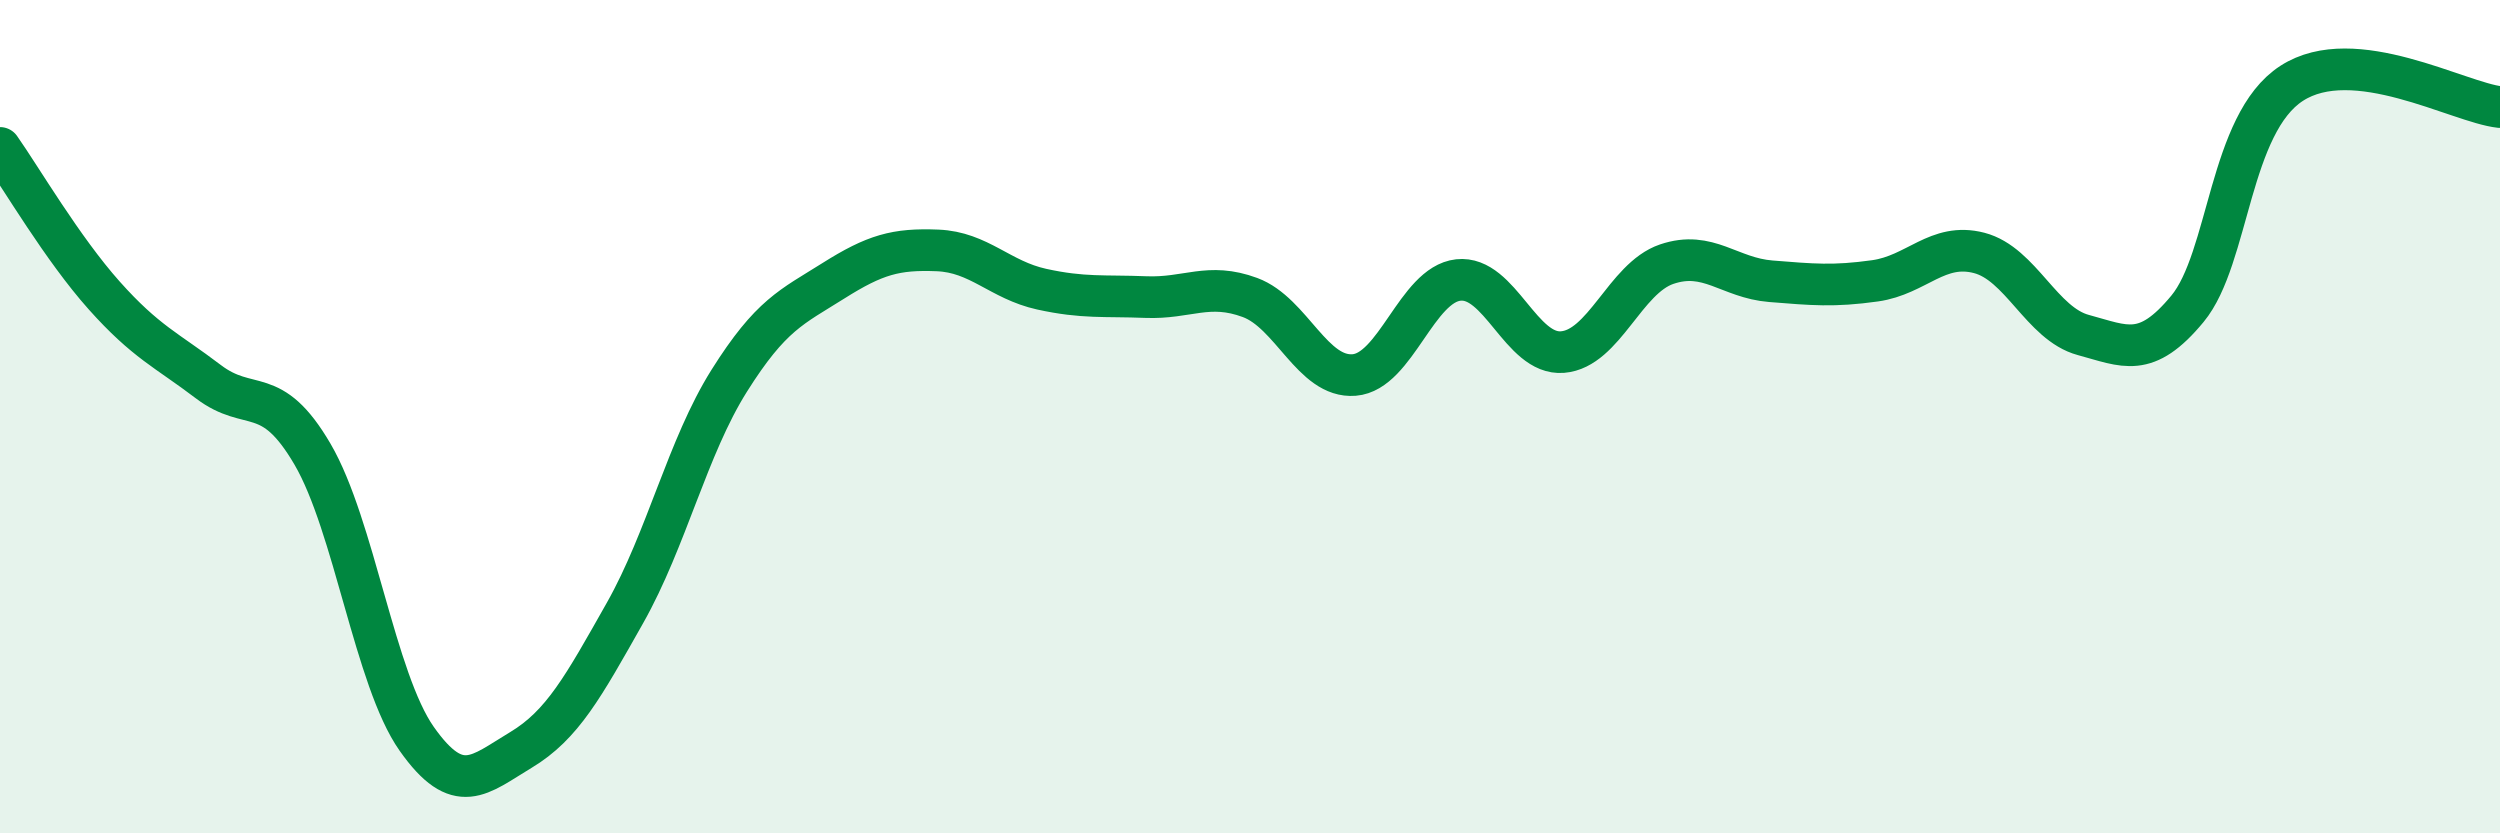
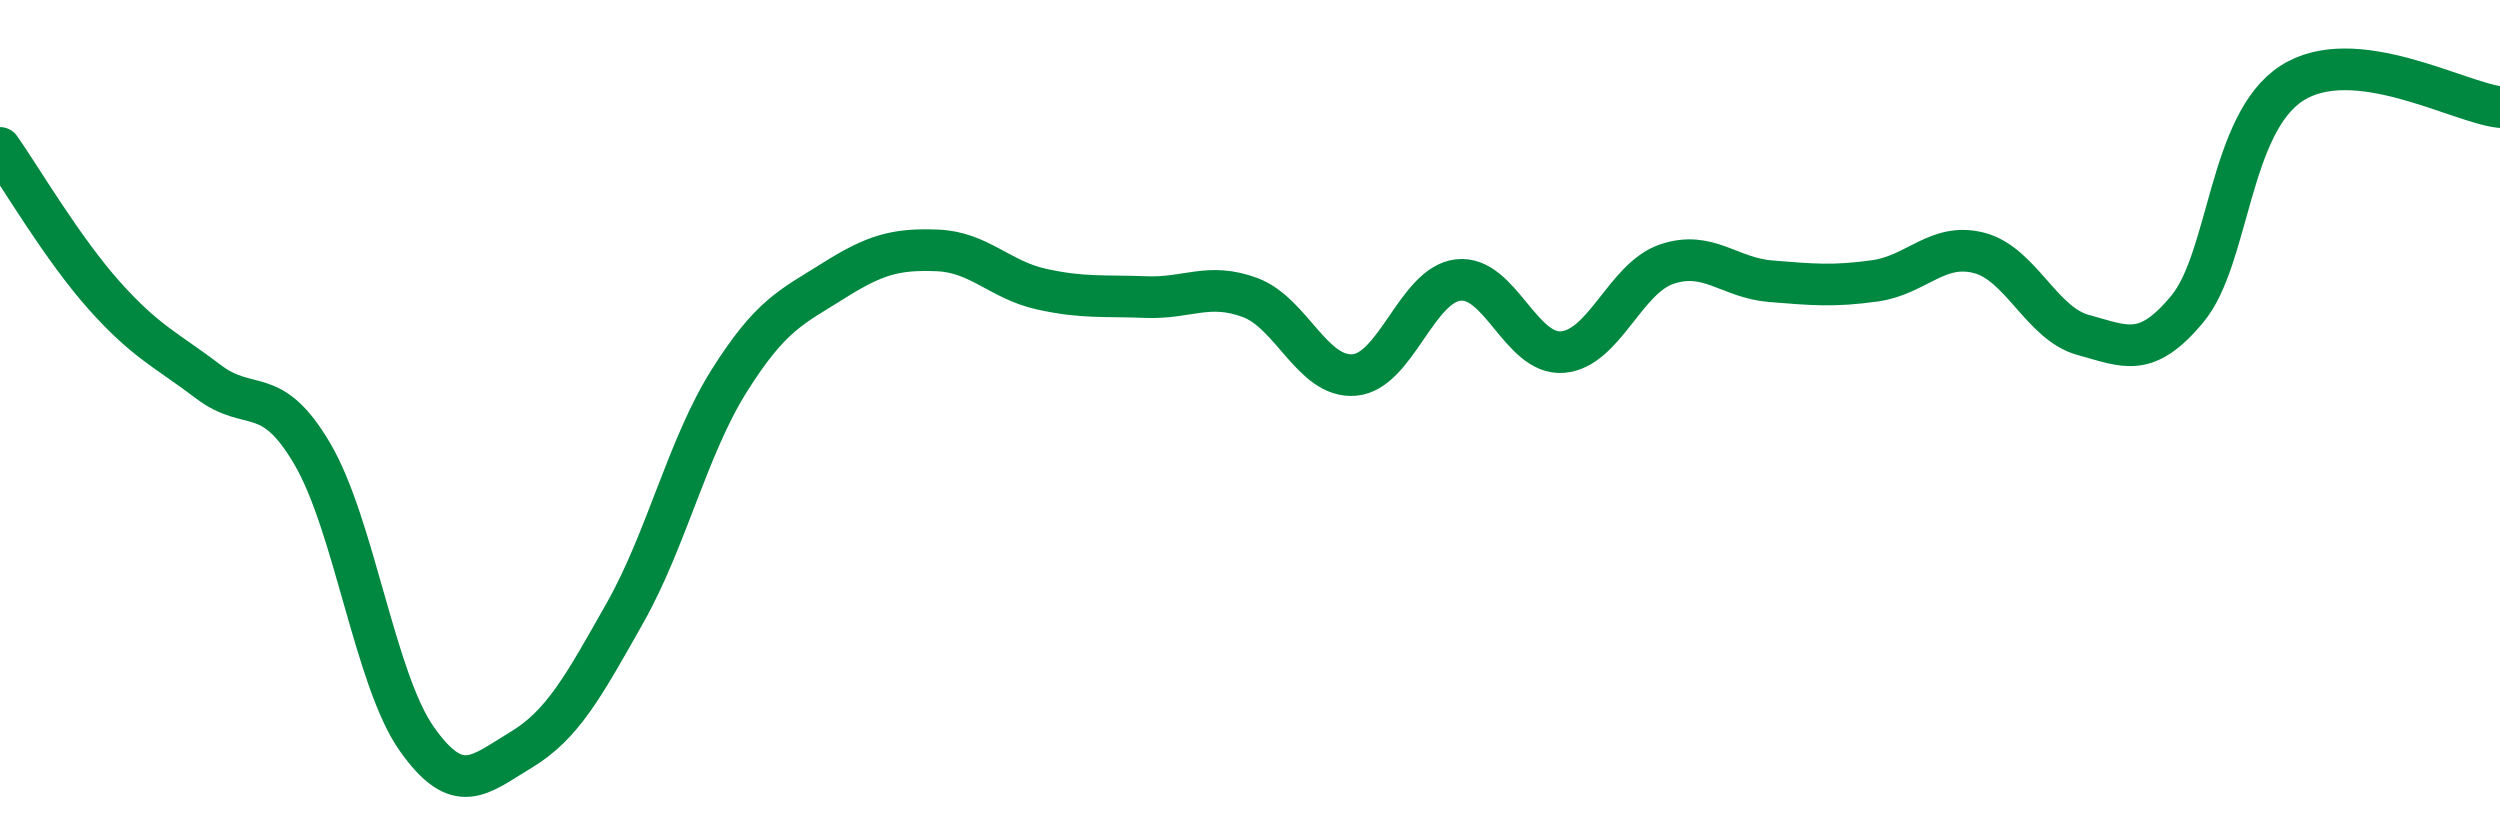
<svg xmlns="http://www.w3.org/2000/svg" width="60" height="20" viewBox="0 0 60 20">
-   <path d="M 0,3.55 C 0.5,4.26 1.5,5.97 2.5,7.09 C 3.5,8.21 4,8.4 5,9.16 C 6,9.92 6.5,9.19 7.5,10.9 C 8.5,12.61 9,16.31 10,17.73 C 11,19.15 11.5,18.6 12.5,18 C 13.5,17.4 14,16.48 15,14.71 C 16,12.94 16.5,10.73 17.5,9.14 C 18.5,7.55 19,7.37 20,6.74 C 21,6.11 21.5,5.97 22.5,6.01 C 23.5,6.05 24,6.72 25,6.94 C 26,7.16 26.5,7.09 27.5,7.13 C 28.5,7.17 29,6.77 30,7.14 C 31,7.51 31.5,9.08 32.5,9 C 33.5,8.92 34,6.83 35,6.72 C 36,6.61 36.5,8.53 37.5,8.45 C 38.5,8.37 39,6.68 40,6.34 C 41,6 41.5,6.67 42.5,6.75 C 43.5,6.83 44,6.88 45,6.74 C 46,6.6 46.5,5.81 47.5,6.07 C 48.5,6.33 49,7.77 50,8.04 C 51,8.31 51.5,8.62 52.5,7.41 C 53.5,6.2 53.5,2.97 55,2 C 56.5,1.03 59,2.46 60,2.57L60 20L0 20Z" fill="#008740" opacity="0.1" stroke-linecap="round" stroke-linejoin="round" />
  <path d="M 0,3.55 C 0.5,4.26 1.5,5.97 2.5,7.09 C 3.5,8.21 4,8.4 5,9.16 C 6,9.92 6.5,9.19 7.5,10.9 C 8.5,12.61 9,16.31 10,17.73 C 11,19.15 11.5,18.6 12.5,18 C 13.5,17.4 14,16.48 15,14.71 C 16,12.94 16.5,10.73 17.5,9.14 C 18.5,7.55 19,7.37 20,6.74 C 21,6.11 21.5,5.97 22.5,6.01 C 23.5,6.05 24,6.72 25,6.94 C 26,7.16 26.5,7.09 27.5,7.13 C 28.5,7.17 29,6.77 30,7.14 C 31,7.51 31.5,9.08 32.5,9 C 33.5,8.92 34,6.83 35,6.72 C 36,6.61 36.5,8.53 37.5,8.45 C 38.5,8.37 39,6.68 40,6.34 C 41,6 41.5,6.67 42.5,6.75 C 43.5,6.83 44,6.88 45,6.74 C 46,6.6 46.5,5.81 47.5,6.07 C 48.5,6.33 49,7.77 50,8.04 C 51,8.31 51.5,8.62 52.5,7.41 C 53.5,6.2 53.5,2.97 55,2 C 56.5,1.03 59,2.46 60,2.57" stroke="#008740" stroke-width="1" fill="none" stroke-linecap="round" stroke-linejoin="round" />
</svg>